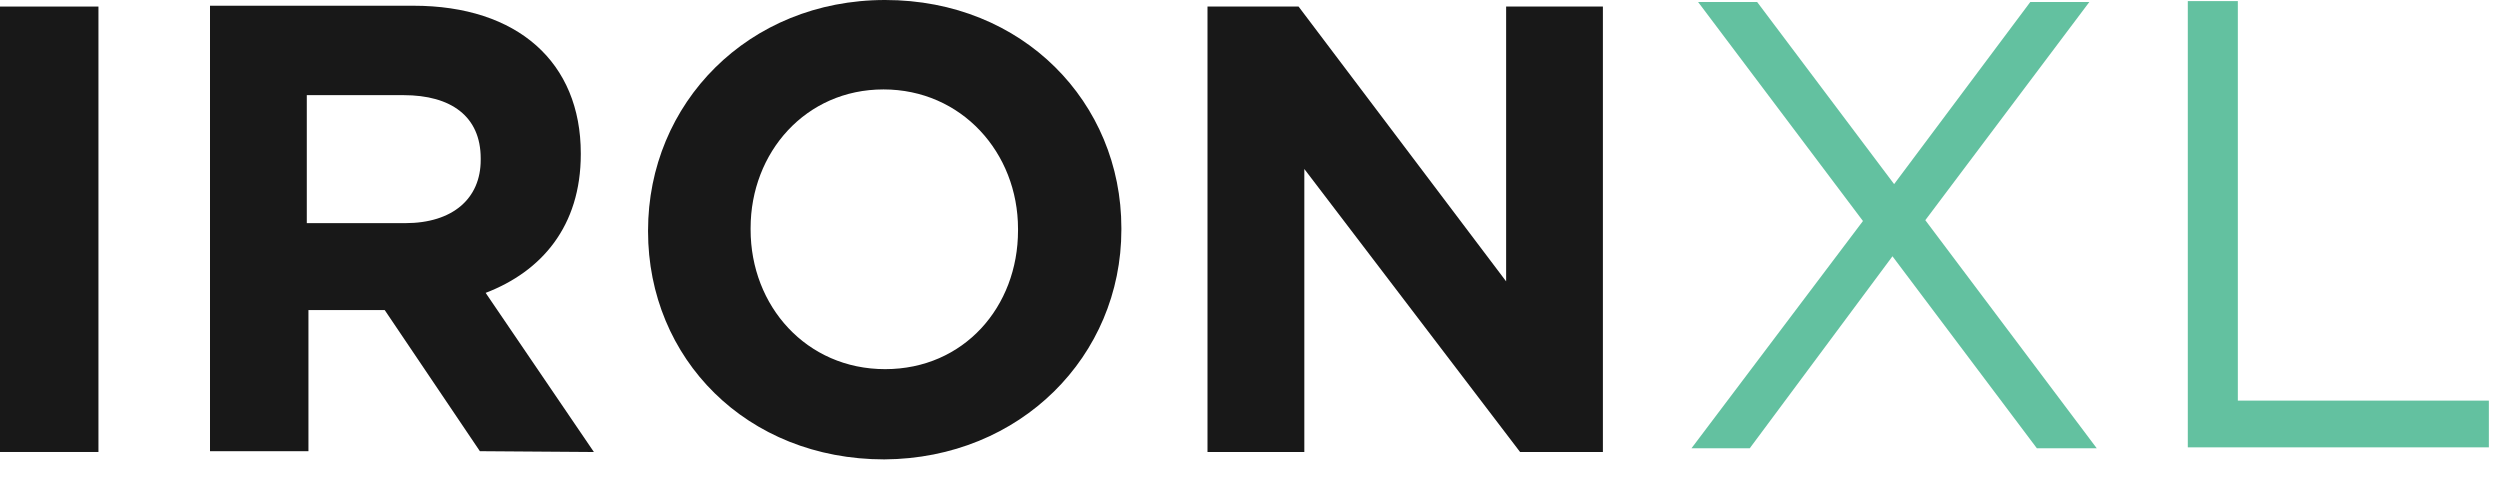
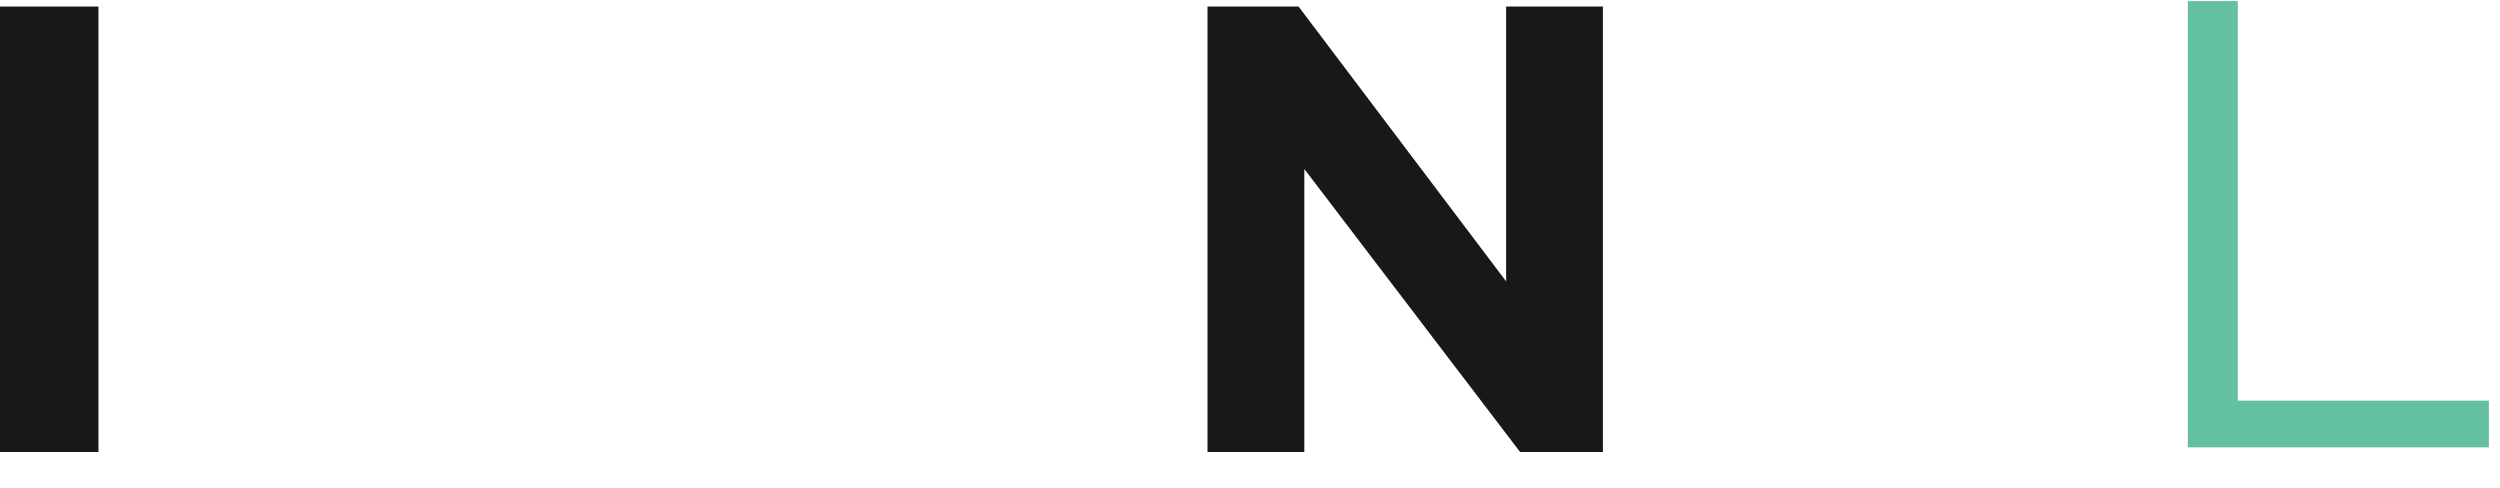
<svg xmlns="http://www.w3.org/2000/svg" width="82" height="16" viewBox="0 0 82 16" fill="none">
  <path d="M3.229 0.215H0V14.825H3.229V0.215Z" fill="#181818" />
-   <path d="M19.48 14.826L15.929 9.606C17.758 8.906 19.05 7.426 19.05 5.058V5.032C19.05 2.045 16.978 0.188 13.561 0.188H6.888V14.799H10.117V10.171H12.619L15.74 14.799L19.48 14.826ZM15.767 5.247C15.767 6.511 14.852 7.319 13.292 7.319H10.063V3.121H13.238C14.799 3.121 15.767 3.821 15.767 5.193V5.247Z" fill="#181818" />
-   <path d="M36.781 7.534V7.48C36.781 3.363 33.553 0 29.032 0C24.539 0 21.256 3.39 21.256 7.561V7.588C21.256 11.758 24.485 15.068 29.005 15.068C33.472 15.041 36.781 11.678 36.781 7.534ZM33.391 7.561C33.391 10.063 31.615 12.108 29.032 12.108C26.449 12.108 24.62 10.036 24.62 7.534V7.48C24.62 5.005 26.422 2.933 28.978 2.933C31.535 2.933 33.391 5.005 33.391 7.507V7.561Z" fill="#181818" />
  <path d="M52.575 14.825V0.215H49.401V9.229L42.593 0.215H39.606V14.825H42.782V5.543L49.858 14.825H52.575Z" fill="#181818" />
-   <path d="M61.105 7.249L55.697 0.065H57.634L62.127 6.039L66.594 0.065H68.531L63.15 7.222L68.773 14.703H66.809L62.073 8.406L57.392 14.703H55.481L61.105 7.249Z" fill="#63C1A0" />
  <path d="M71.76 0.036H73.401V13.14H81.635V14.673H71.76V0.036Z" fill="#63C1A0" />
</svg>